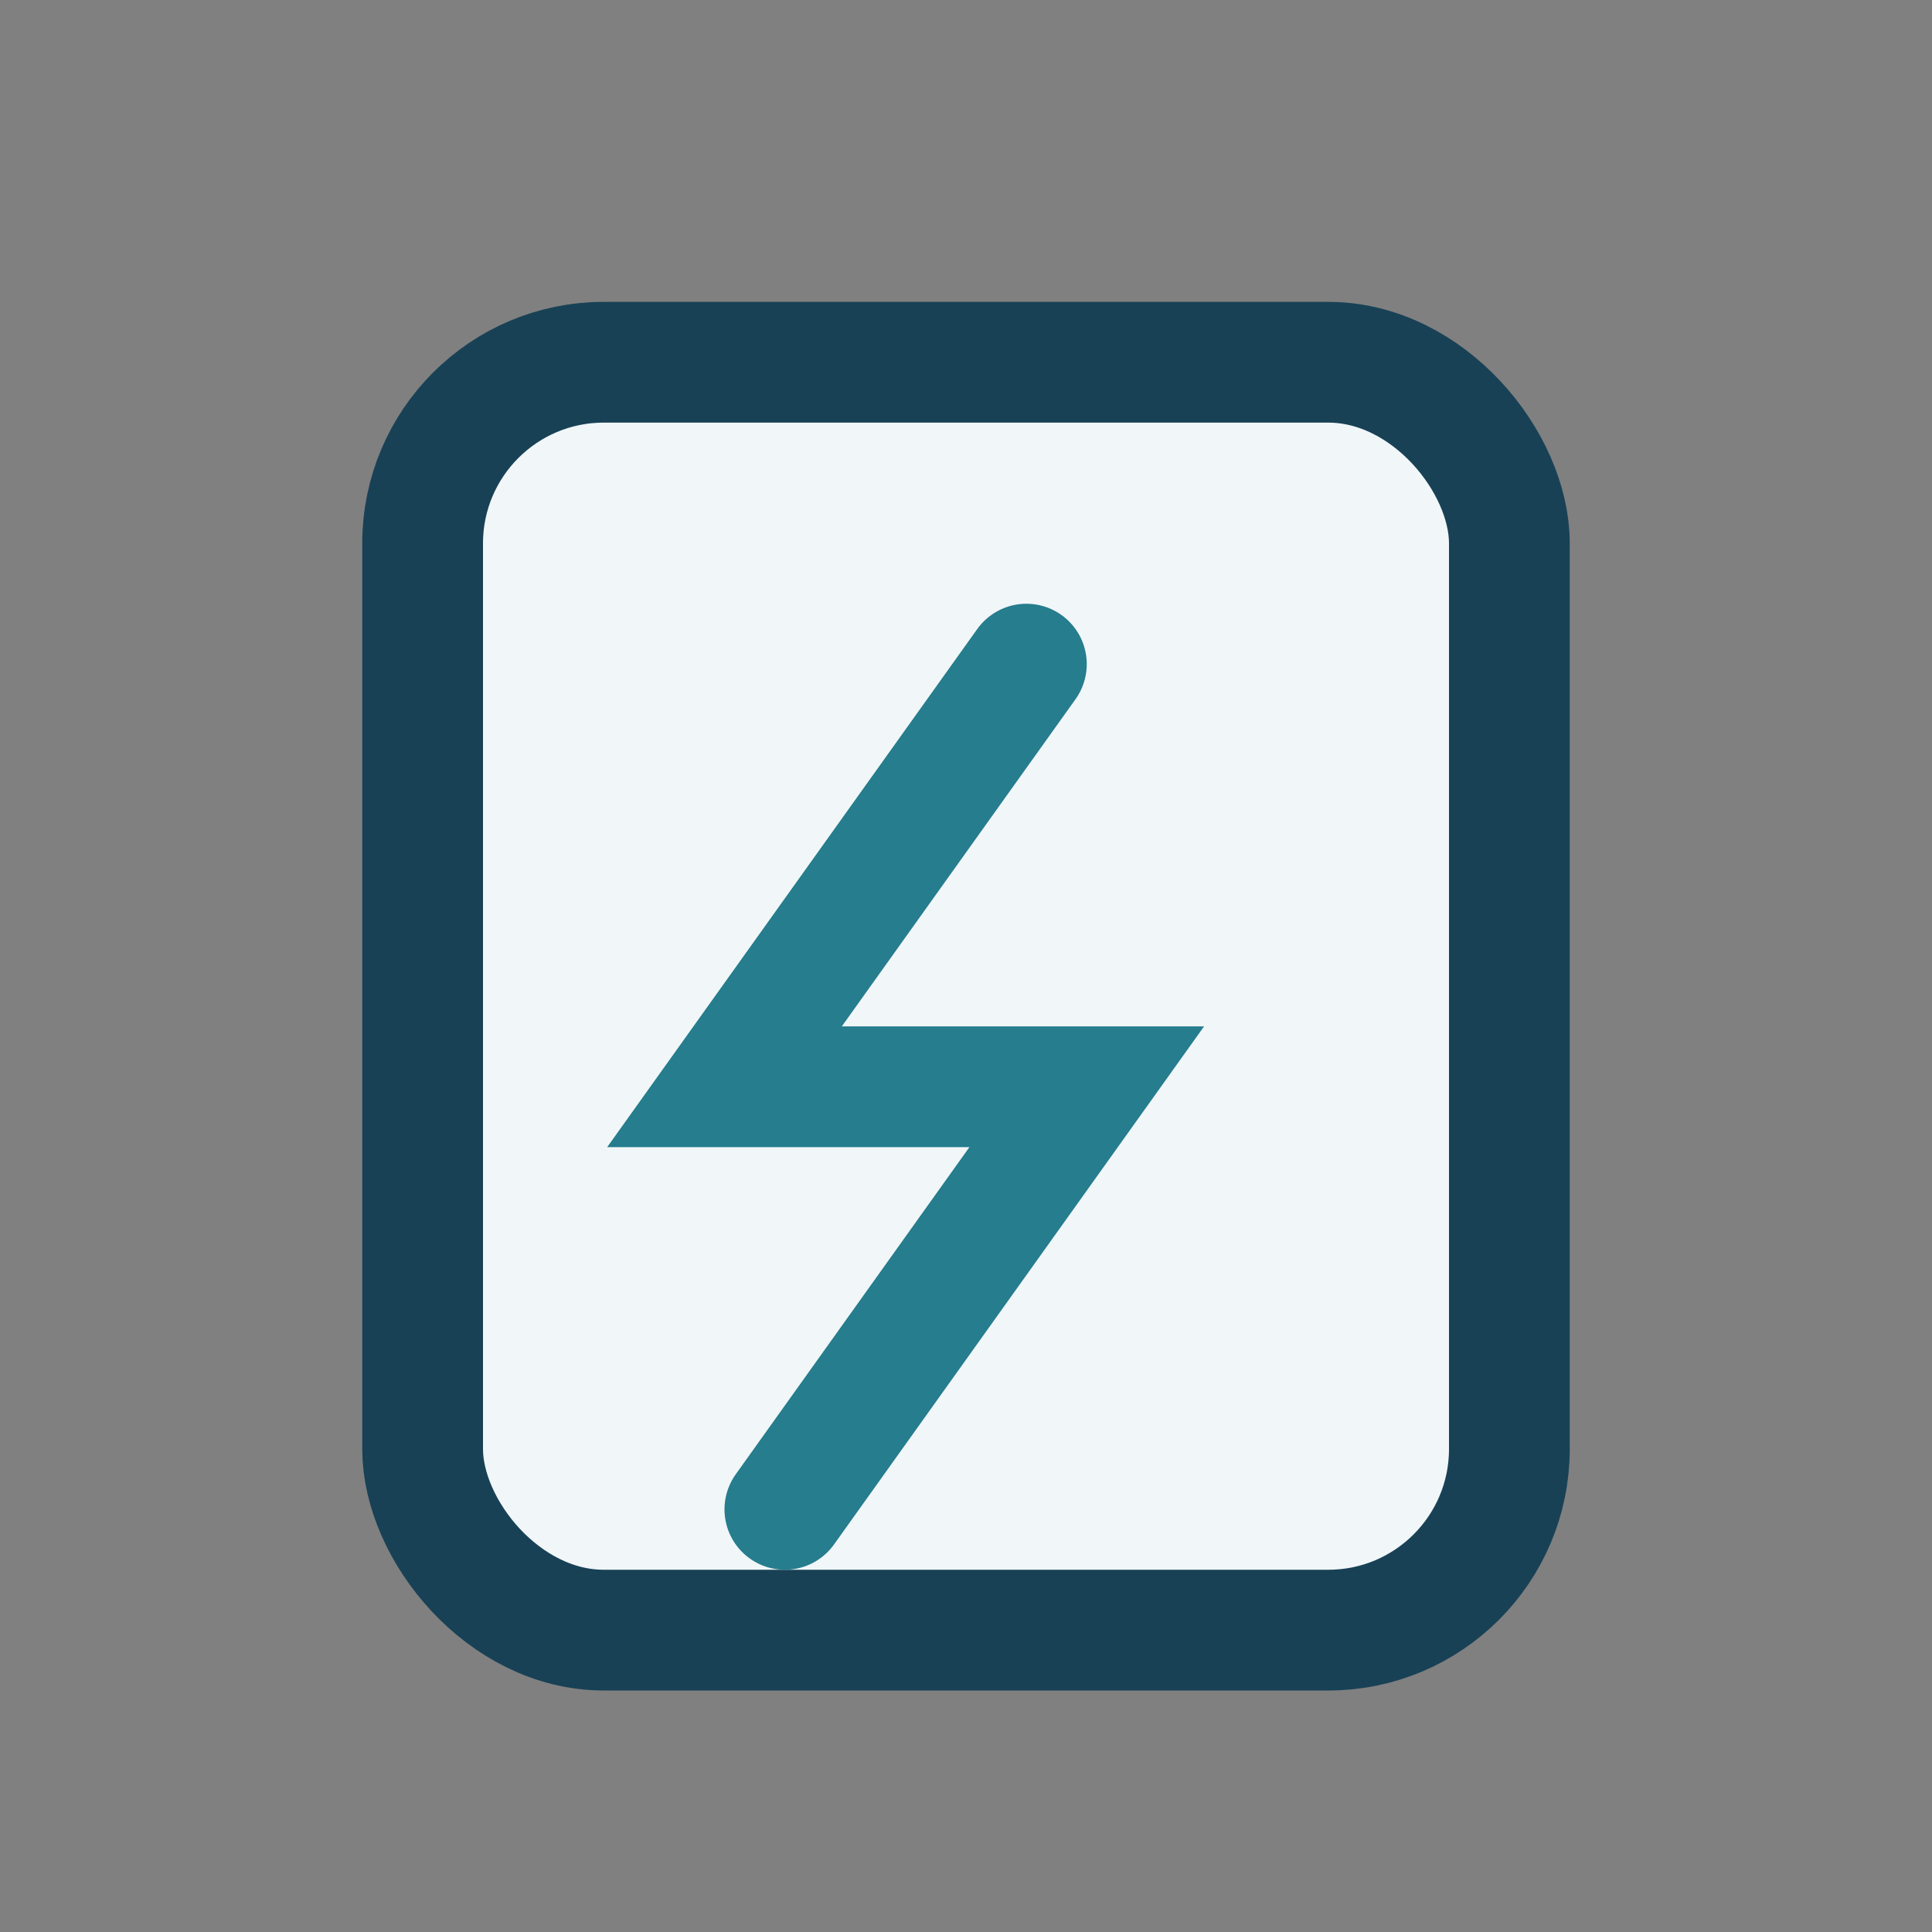
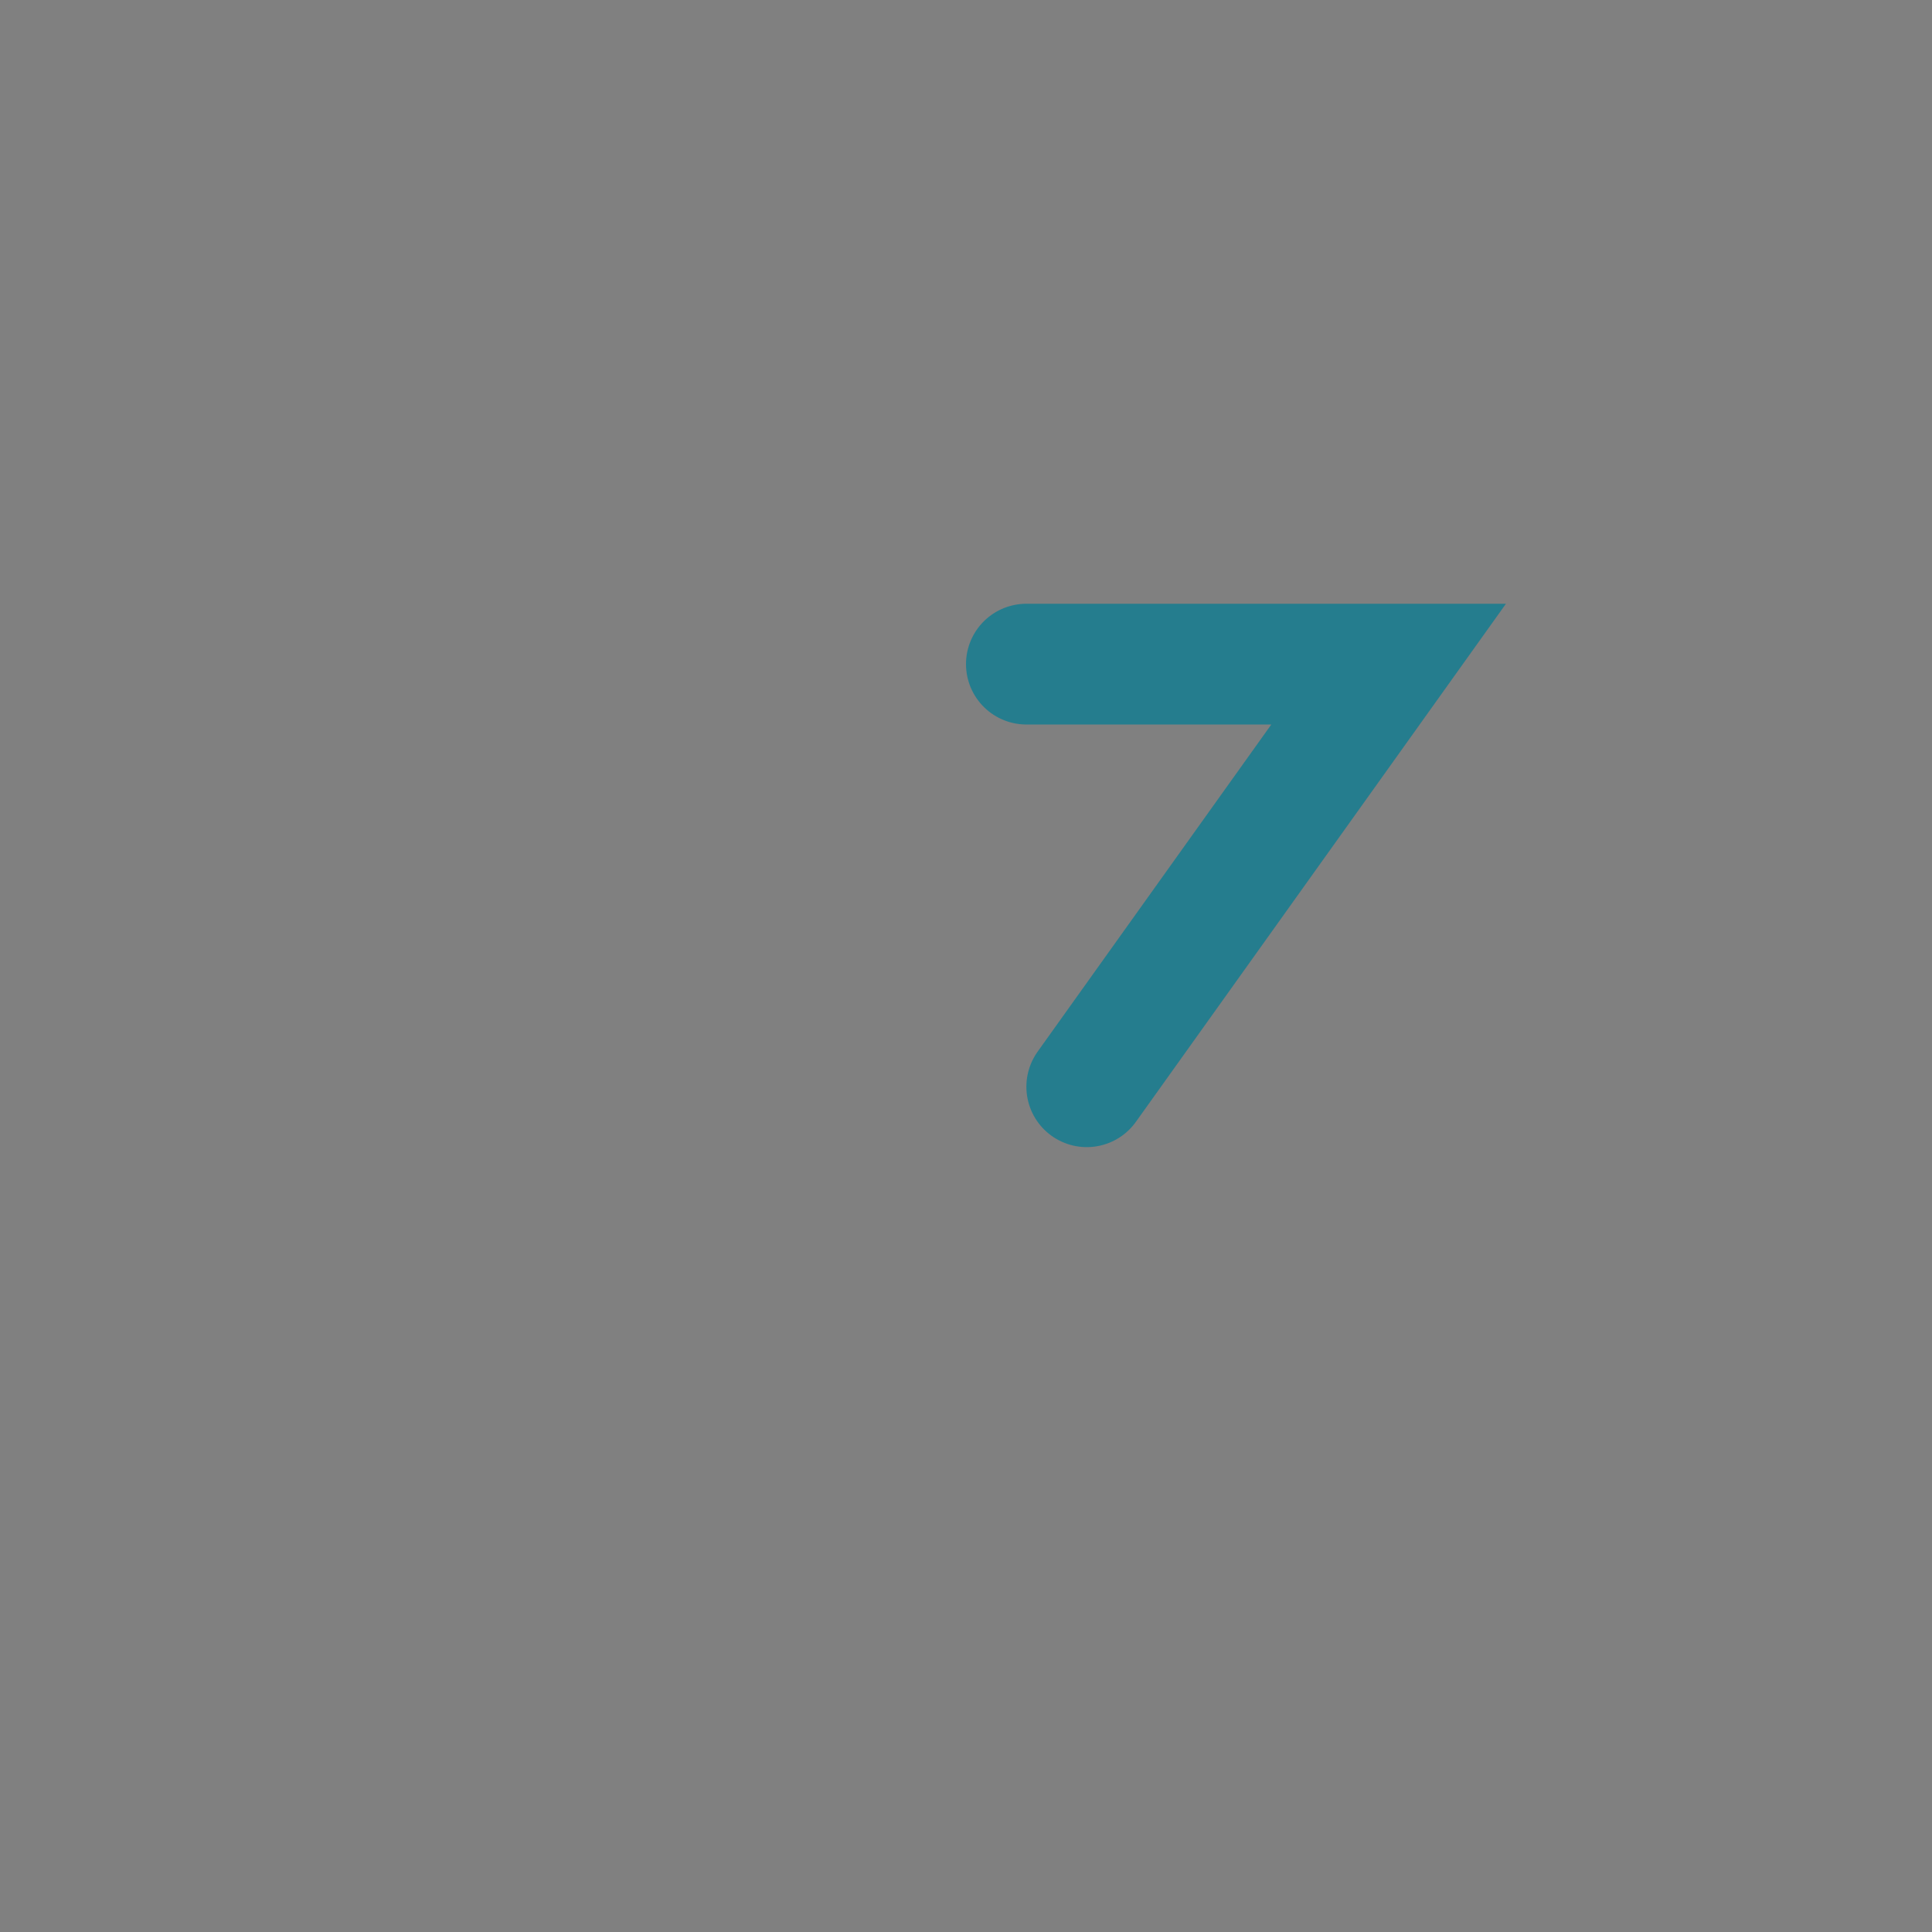
<svg xmlns="http://www.w3.org/2000/svg" width="32" height="32" viewBox="0 0 32 32">
  <rect x="0" y="0" width="32" height="32" fill="#808080" stroke="none" />
-   <rect x="7" y="6" width="18" height="21" rx="3" fill="#F1F6F8" stroke="#184156" stroke-width="2" />
-   <path d="M17 11l-5 7h6l-5 7" stroke="#257D8E" stroke-width="2" fill="none" stroke-linecap="round" />
+   <path d="M17 11h6l-5 7" stroke="#257D8E" stroke-width="2" fill="none" stroke-linecap="round" />
</svg>